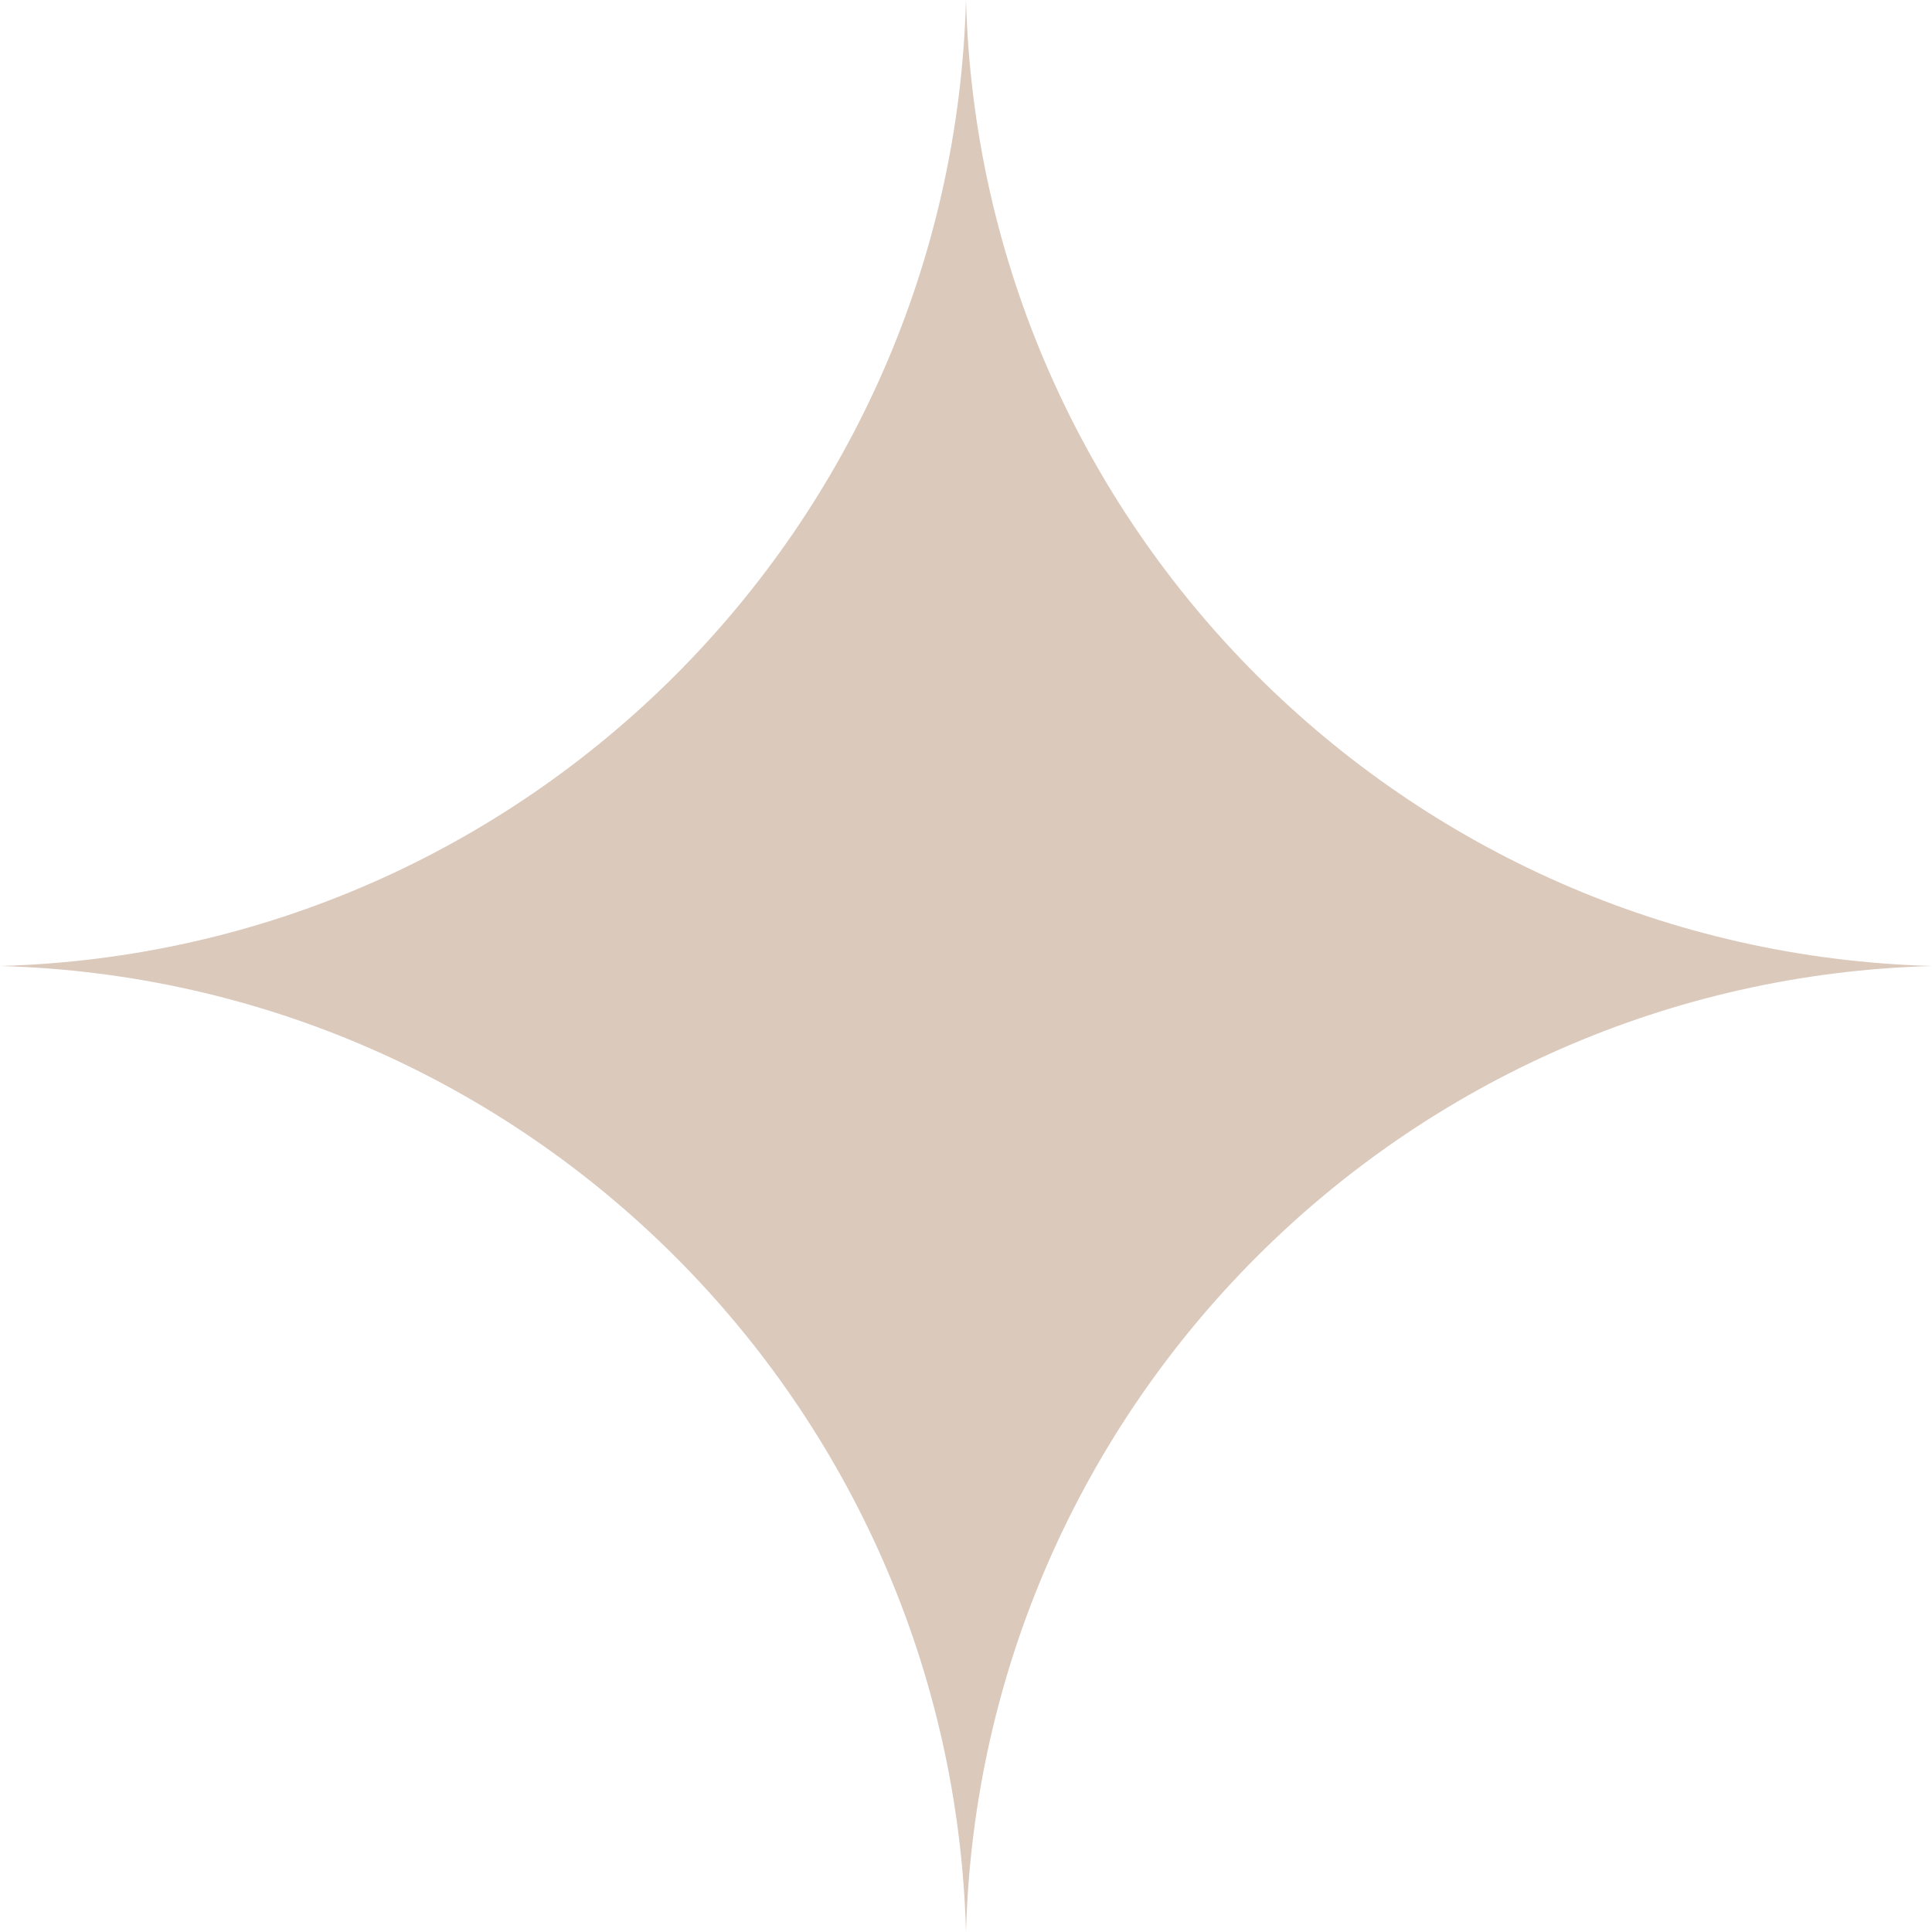
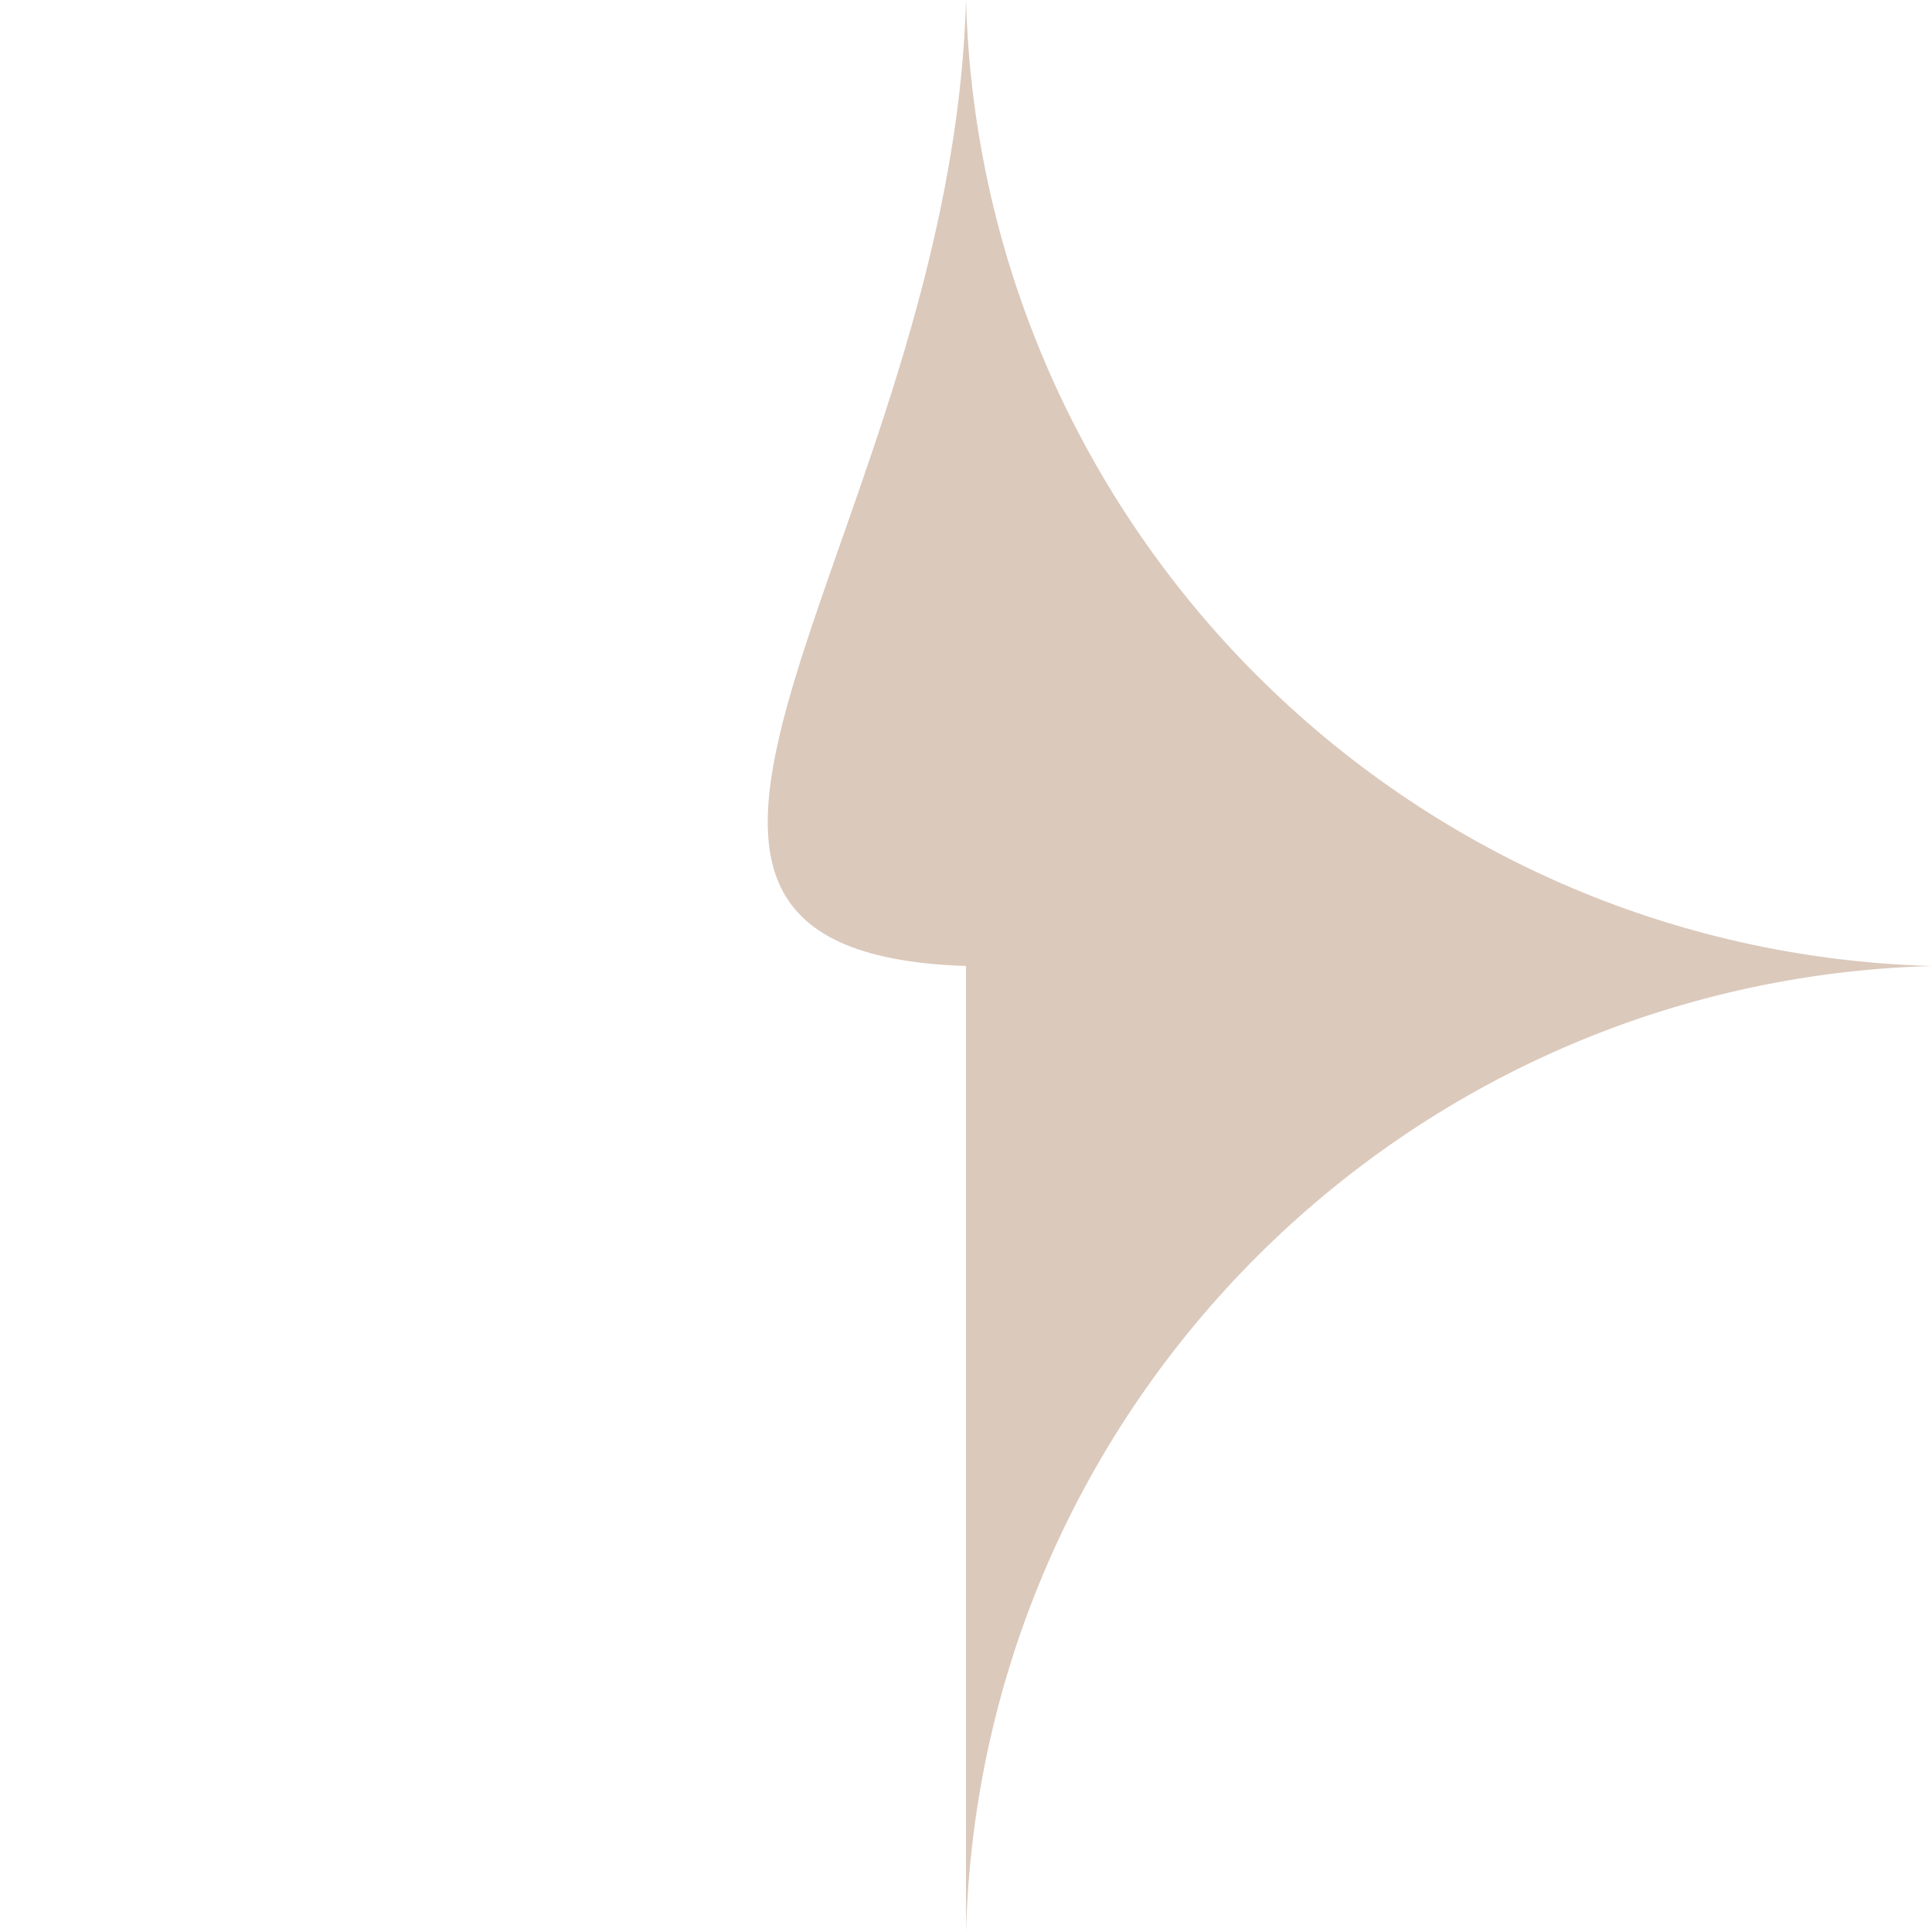
<svg xmlns="http://www.w3.org/2000/svg" width="13" height="13" viewBox="0 0 13 13" fill="none">
-   <path d="M6.5 0V0C6.598 3.548 9.452 6.402 13 6.5V6.5V6.5C9.452 6.598 6.598 9.452 6.5 13V13V13C6.402 9.452 3.548 6.598 0 6.5V6.5V6.5C3.548 6.402 6.402 3.548 6.5 0V0Z" fill="#DBC9BC" />
+   <path d="M6.5 0V0C6.598 3.548 9.452 6.402 13 6.5V6.5V6.5C9.452 6.598 6.598 9.452 6.5 13V13V13V6.5V6.5C3.548 6.402 6.402 3.548 6.5 0V0Z" fill="#DBC9BC" />
</svg>